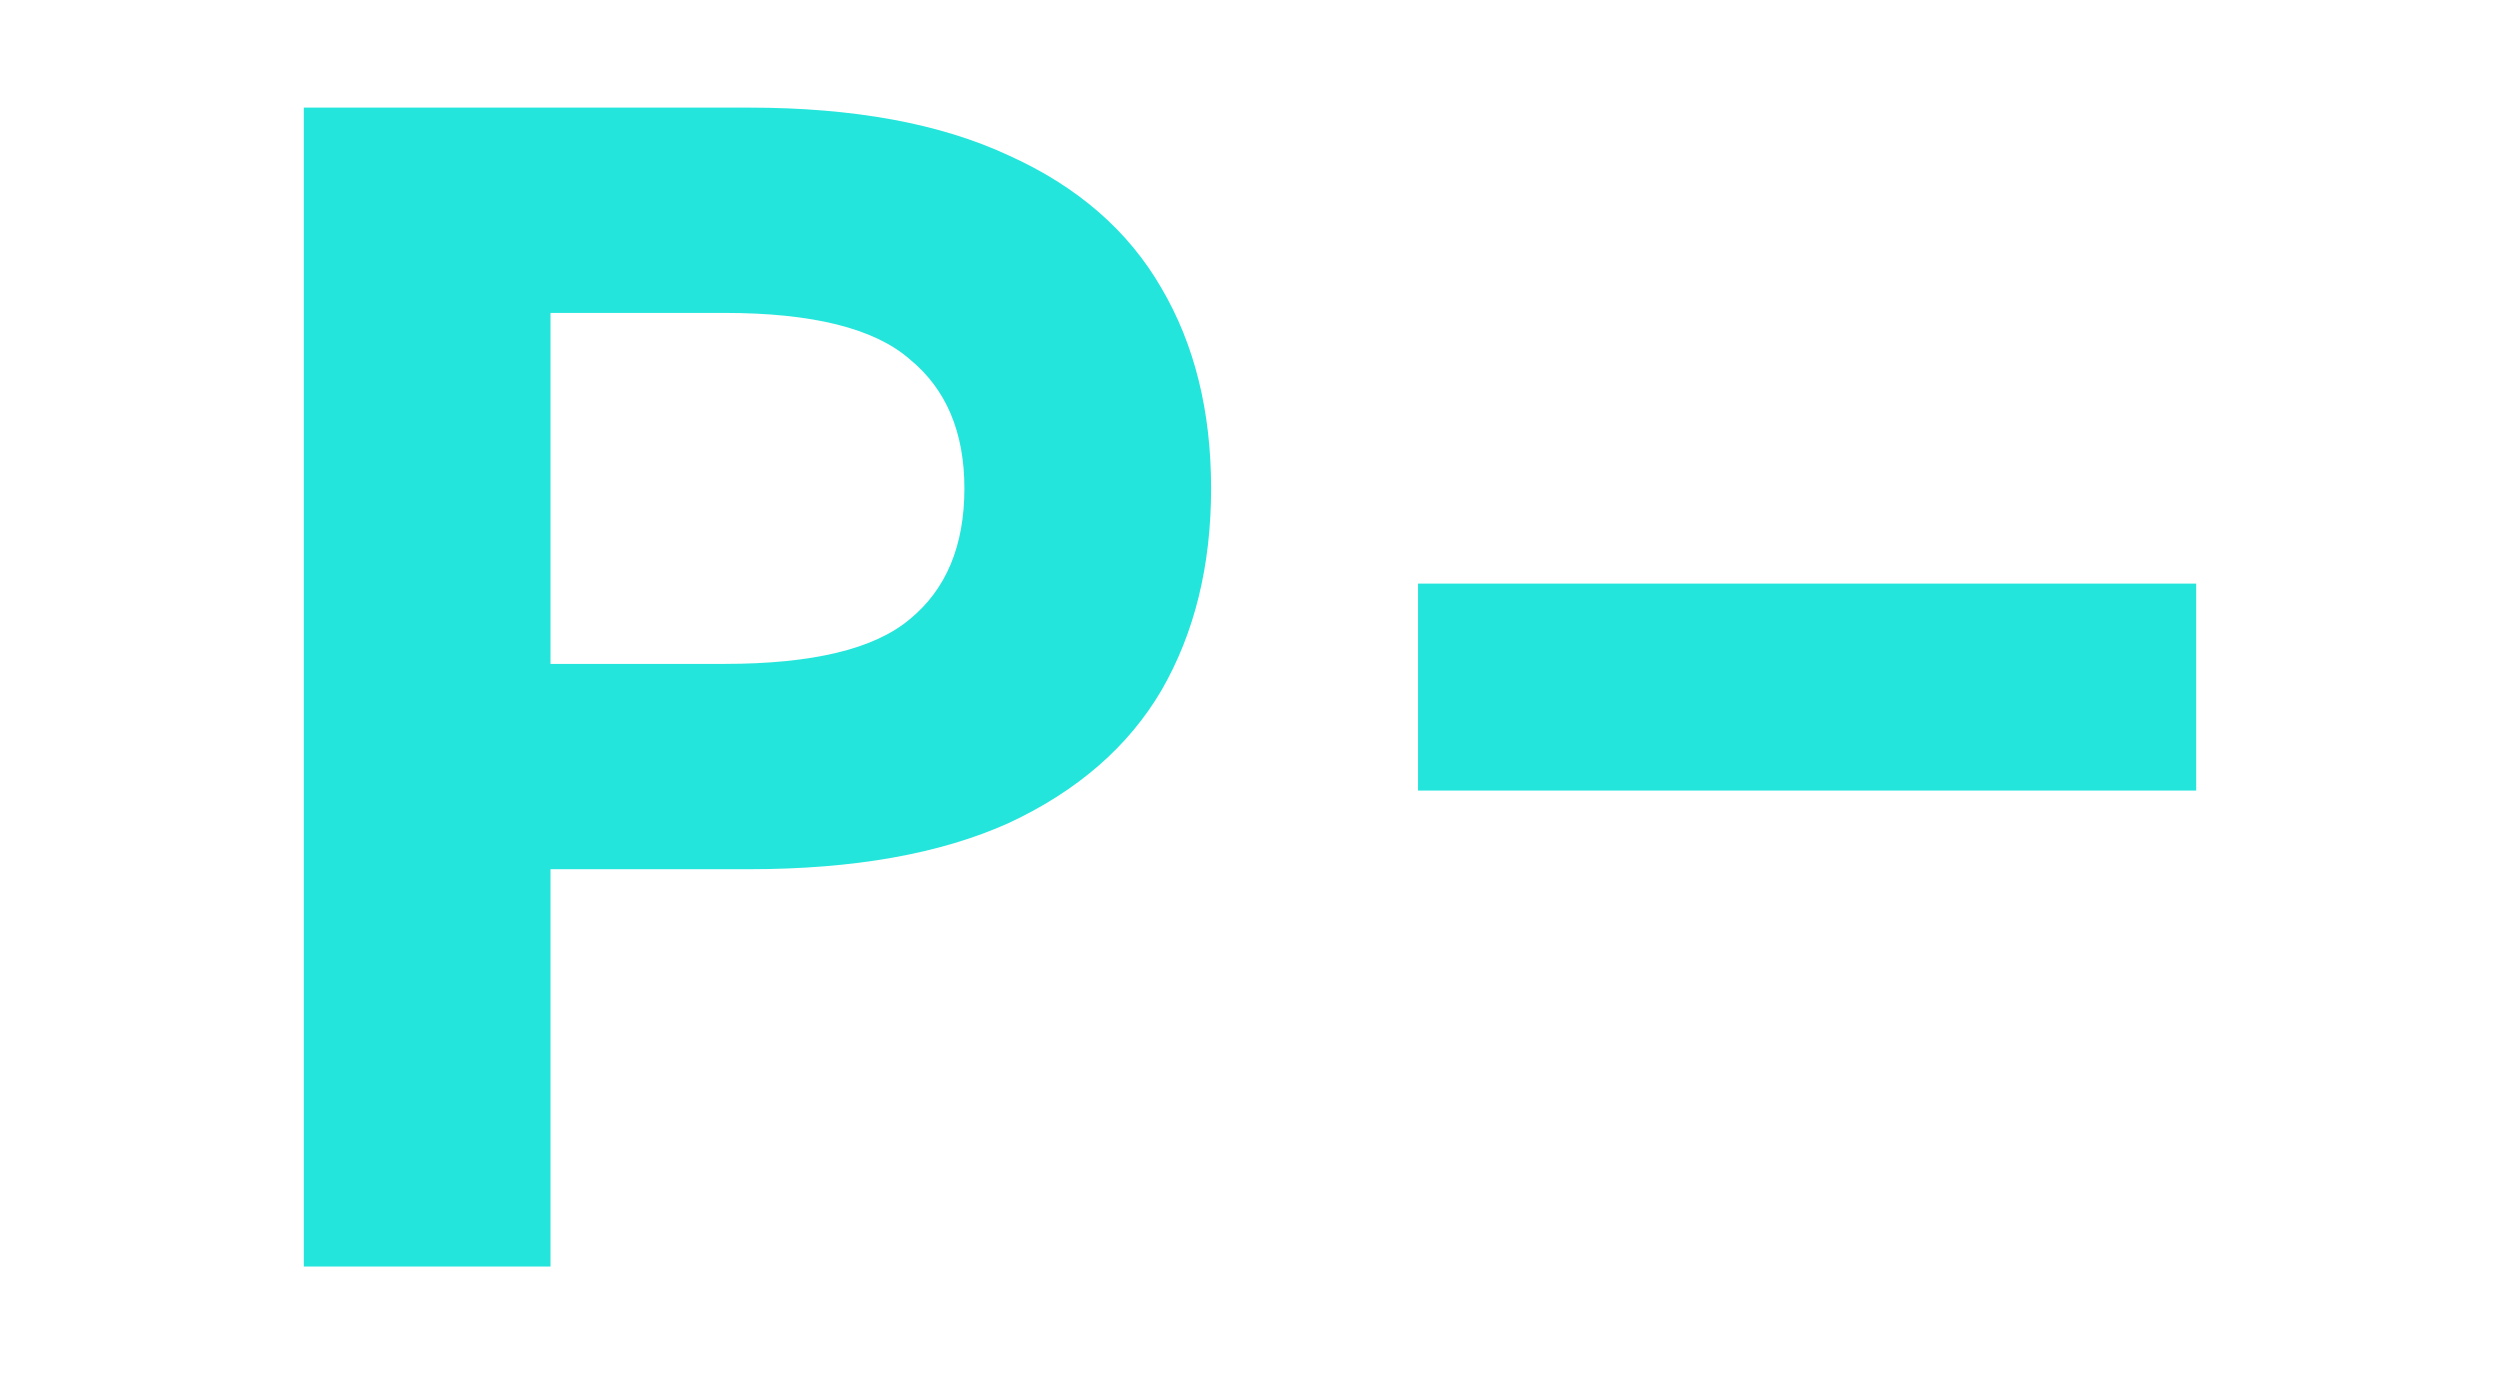
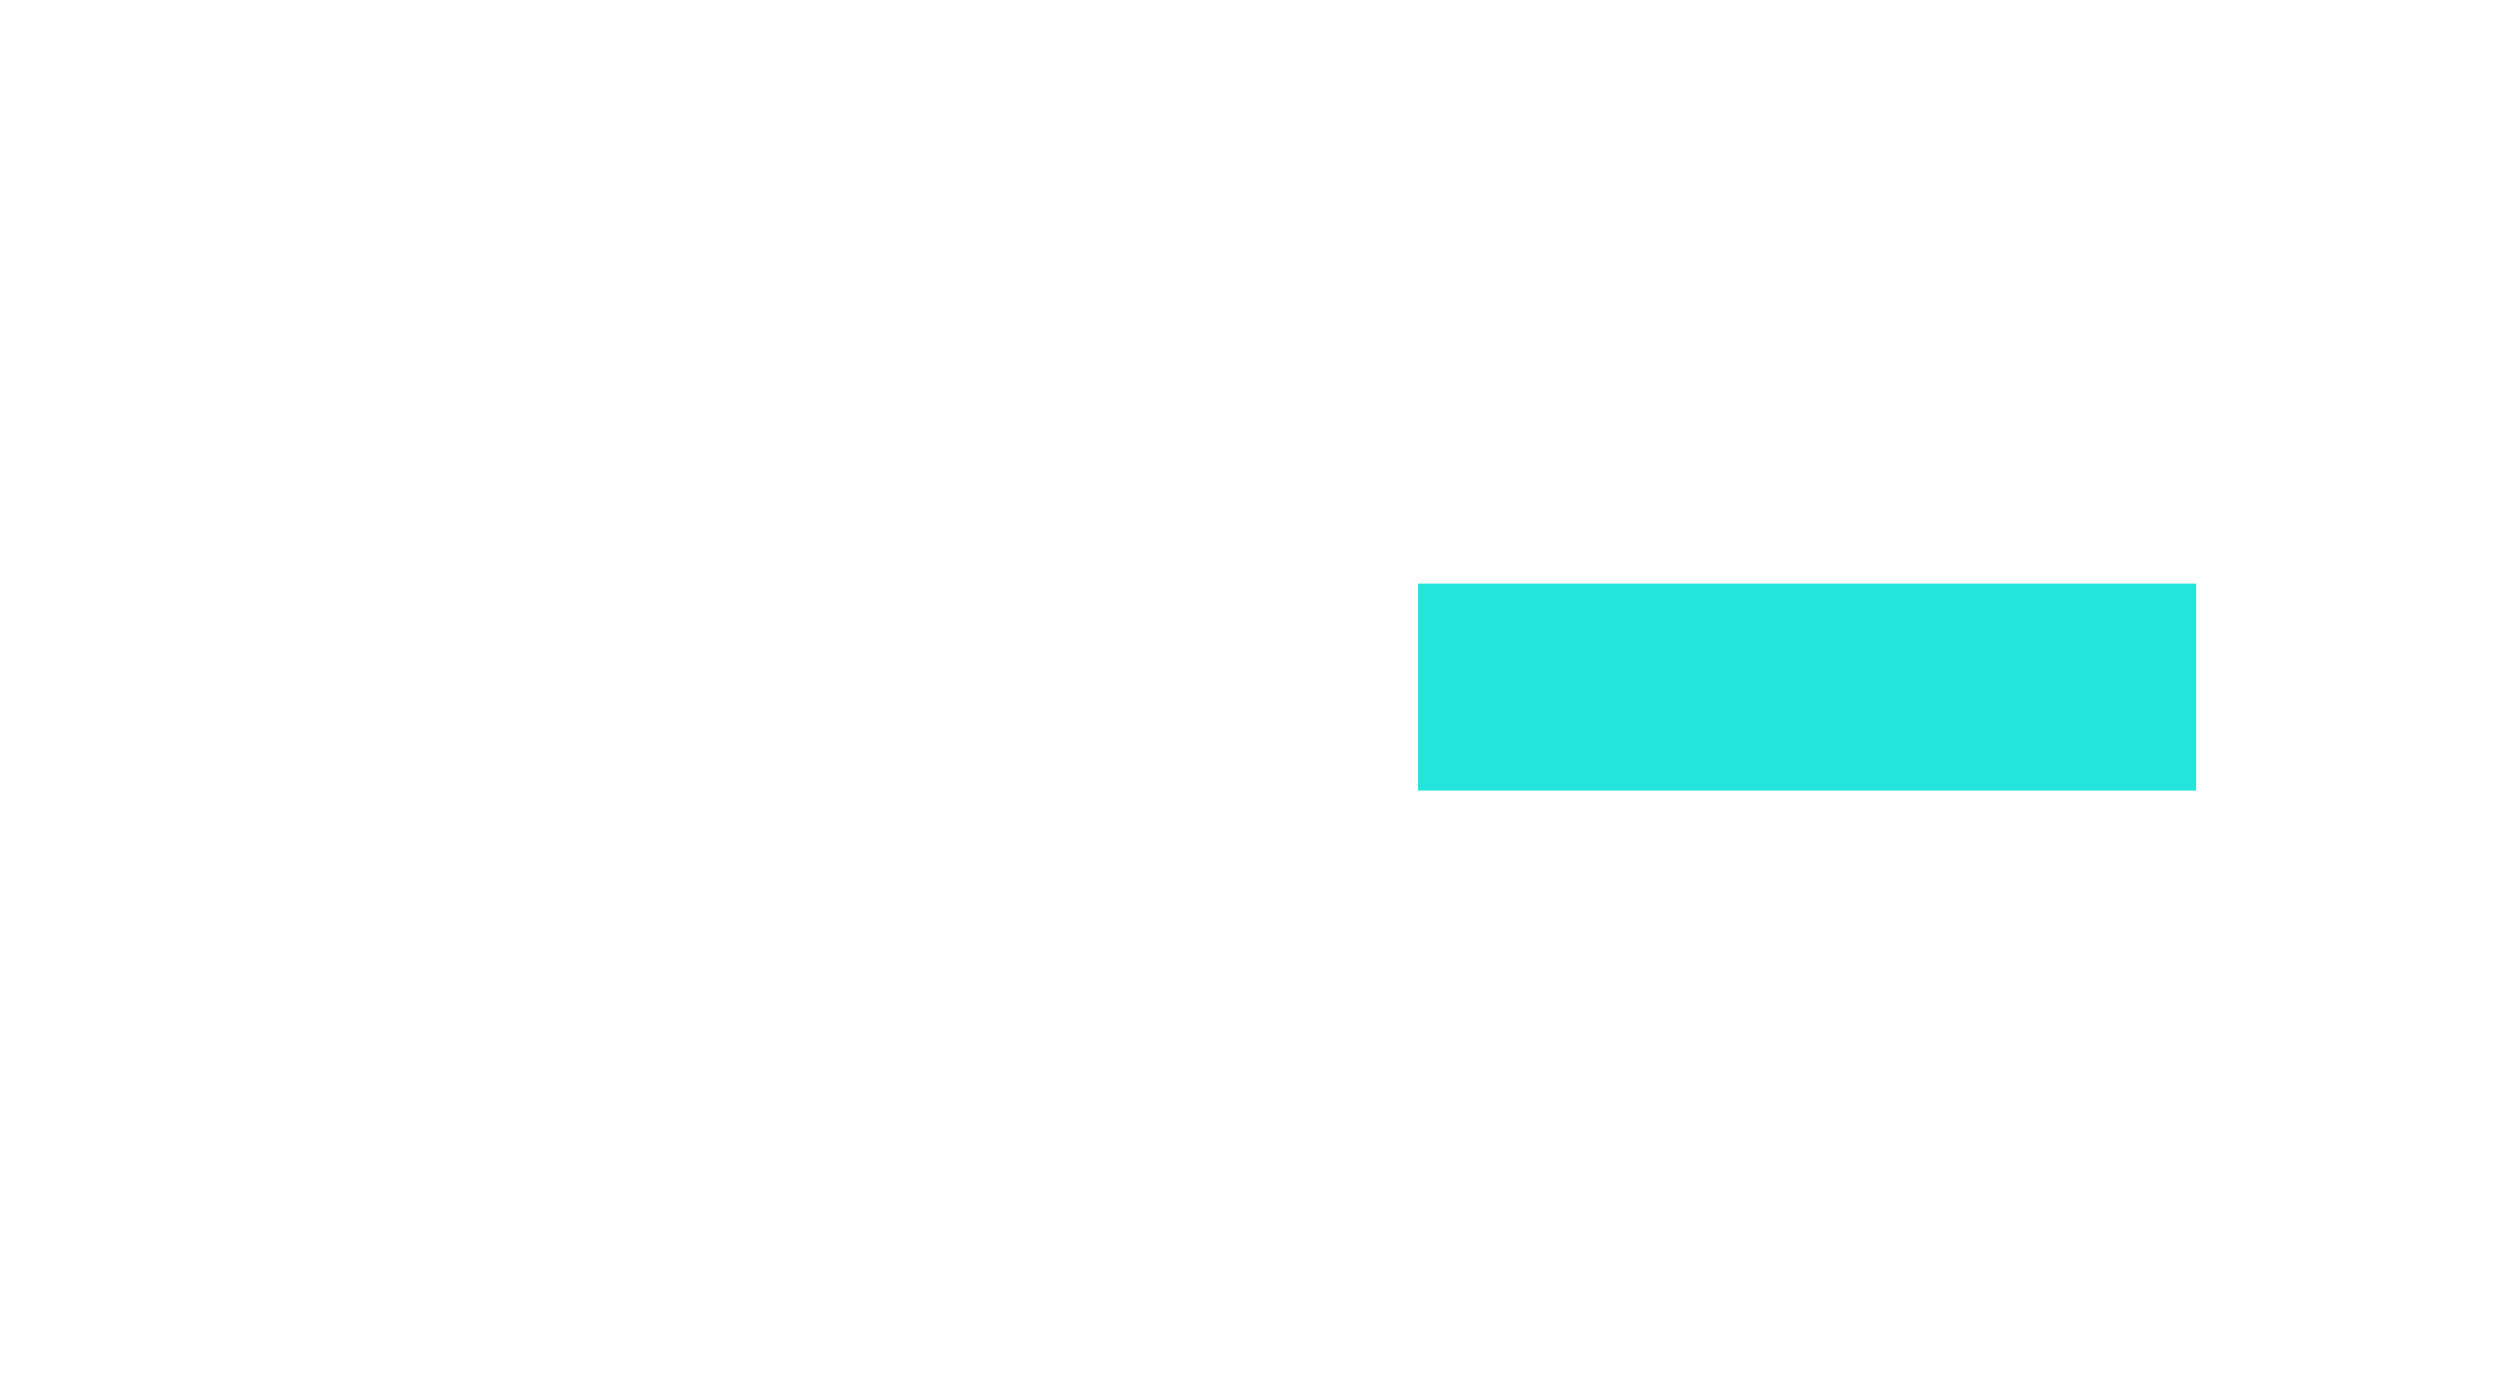
<svg xmlns="http://www.w3.org/2000/svg" width="604" height="332" viewBox="0 0 604 332" fill="none">
-   <path d="M73.4 306V26H181C206.333 26 227.267 29.867 243.8 37.6C260.333 45.067 272.6 55.733 280.6 69.6C288.6 83.2 292.6 99.333 292.6 118C292.6 136.667 288.6 152.933 280.6 166.8C272.6 180.4 260.333 191.067 243.8 198.8C227.267 206.267 206.333 210 181 210H133V306H73.4ZM133 160.4H175C196.333 160.4 211.267 156.8 219.8 149.6C228.6 142.4 233 131.867 233 118C233 104.4 228.6 94 219.8 86.8C211.267 79.333 196.333 75.6 175 75.6H133V160.4Z" fill="#23E5DB" />
  <path d="M342.6 191V141H530.6V191H342.6Z" fill="#23E5DB" />
</svg>